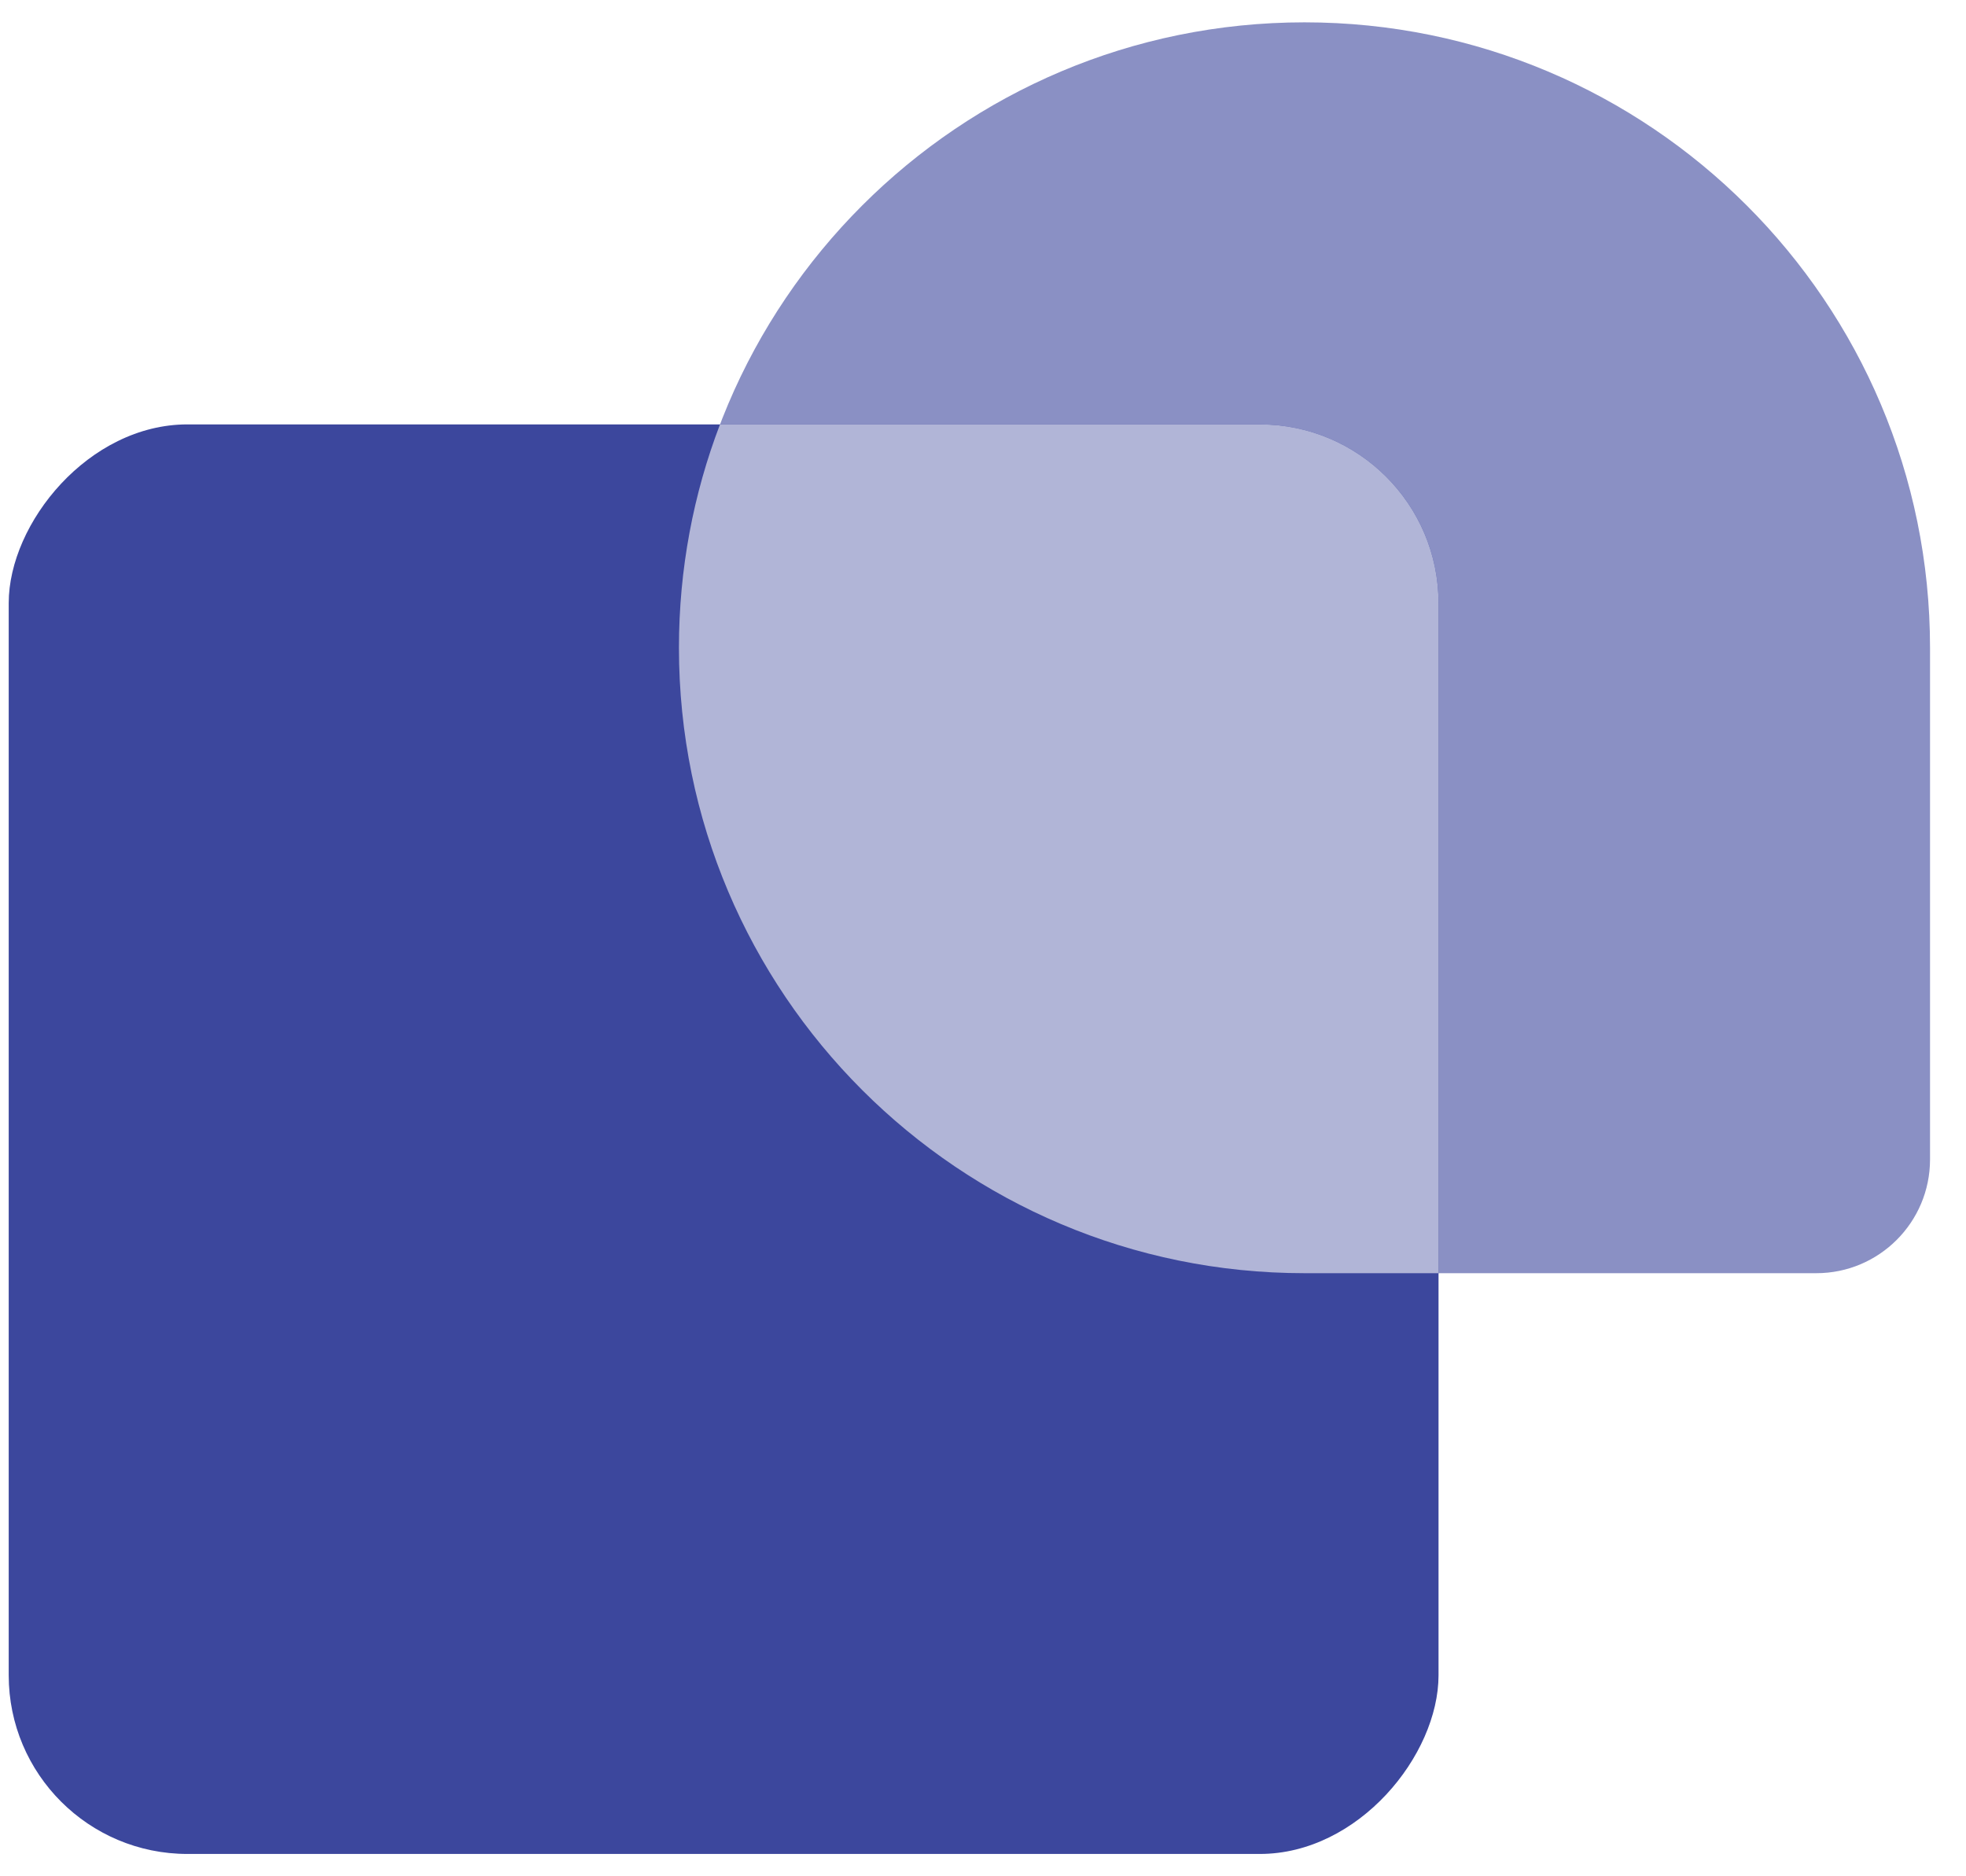
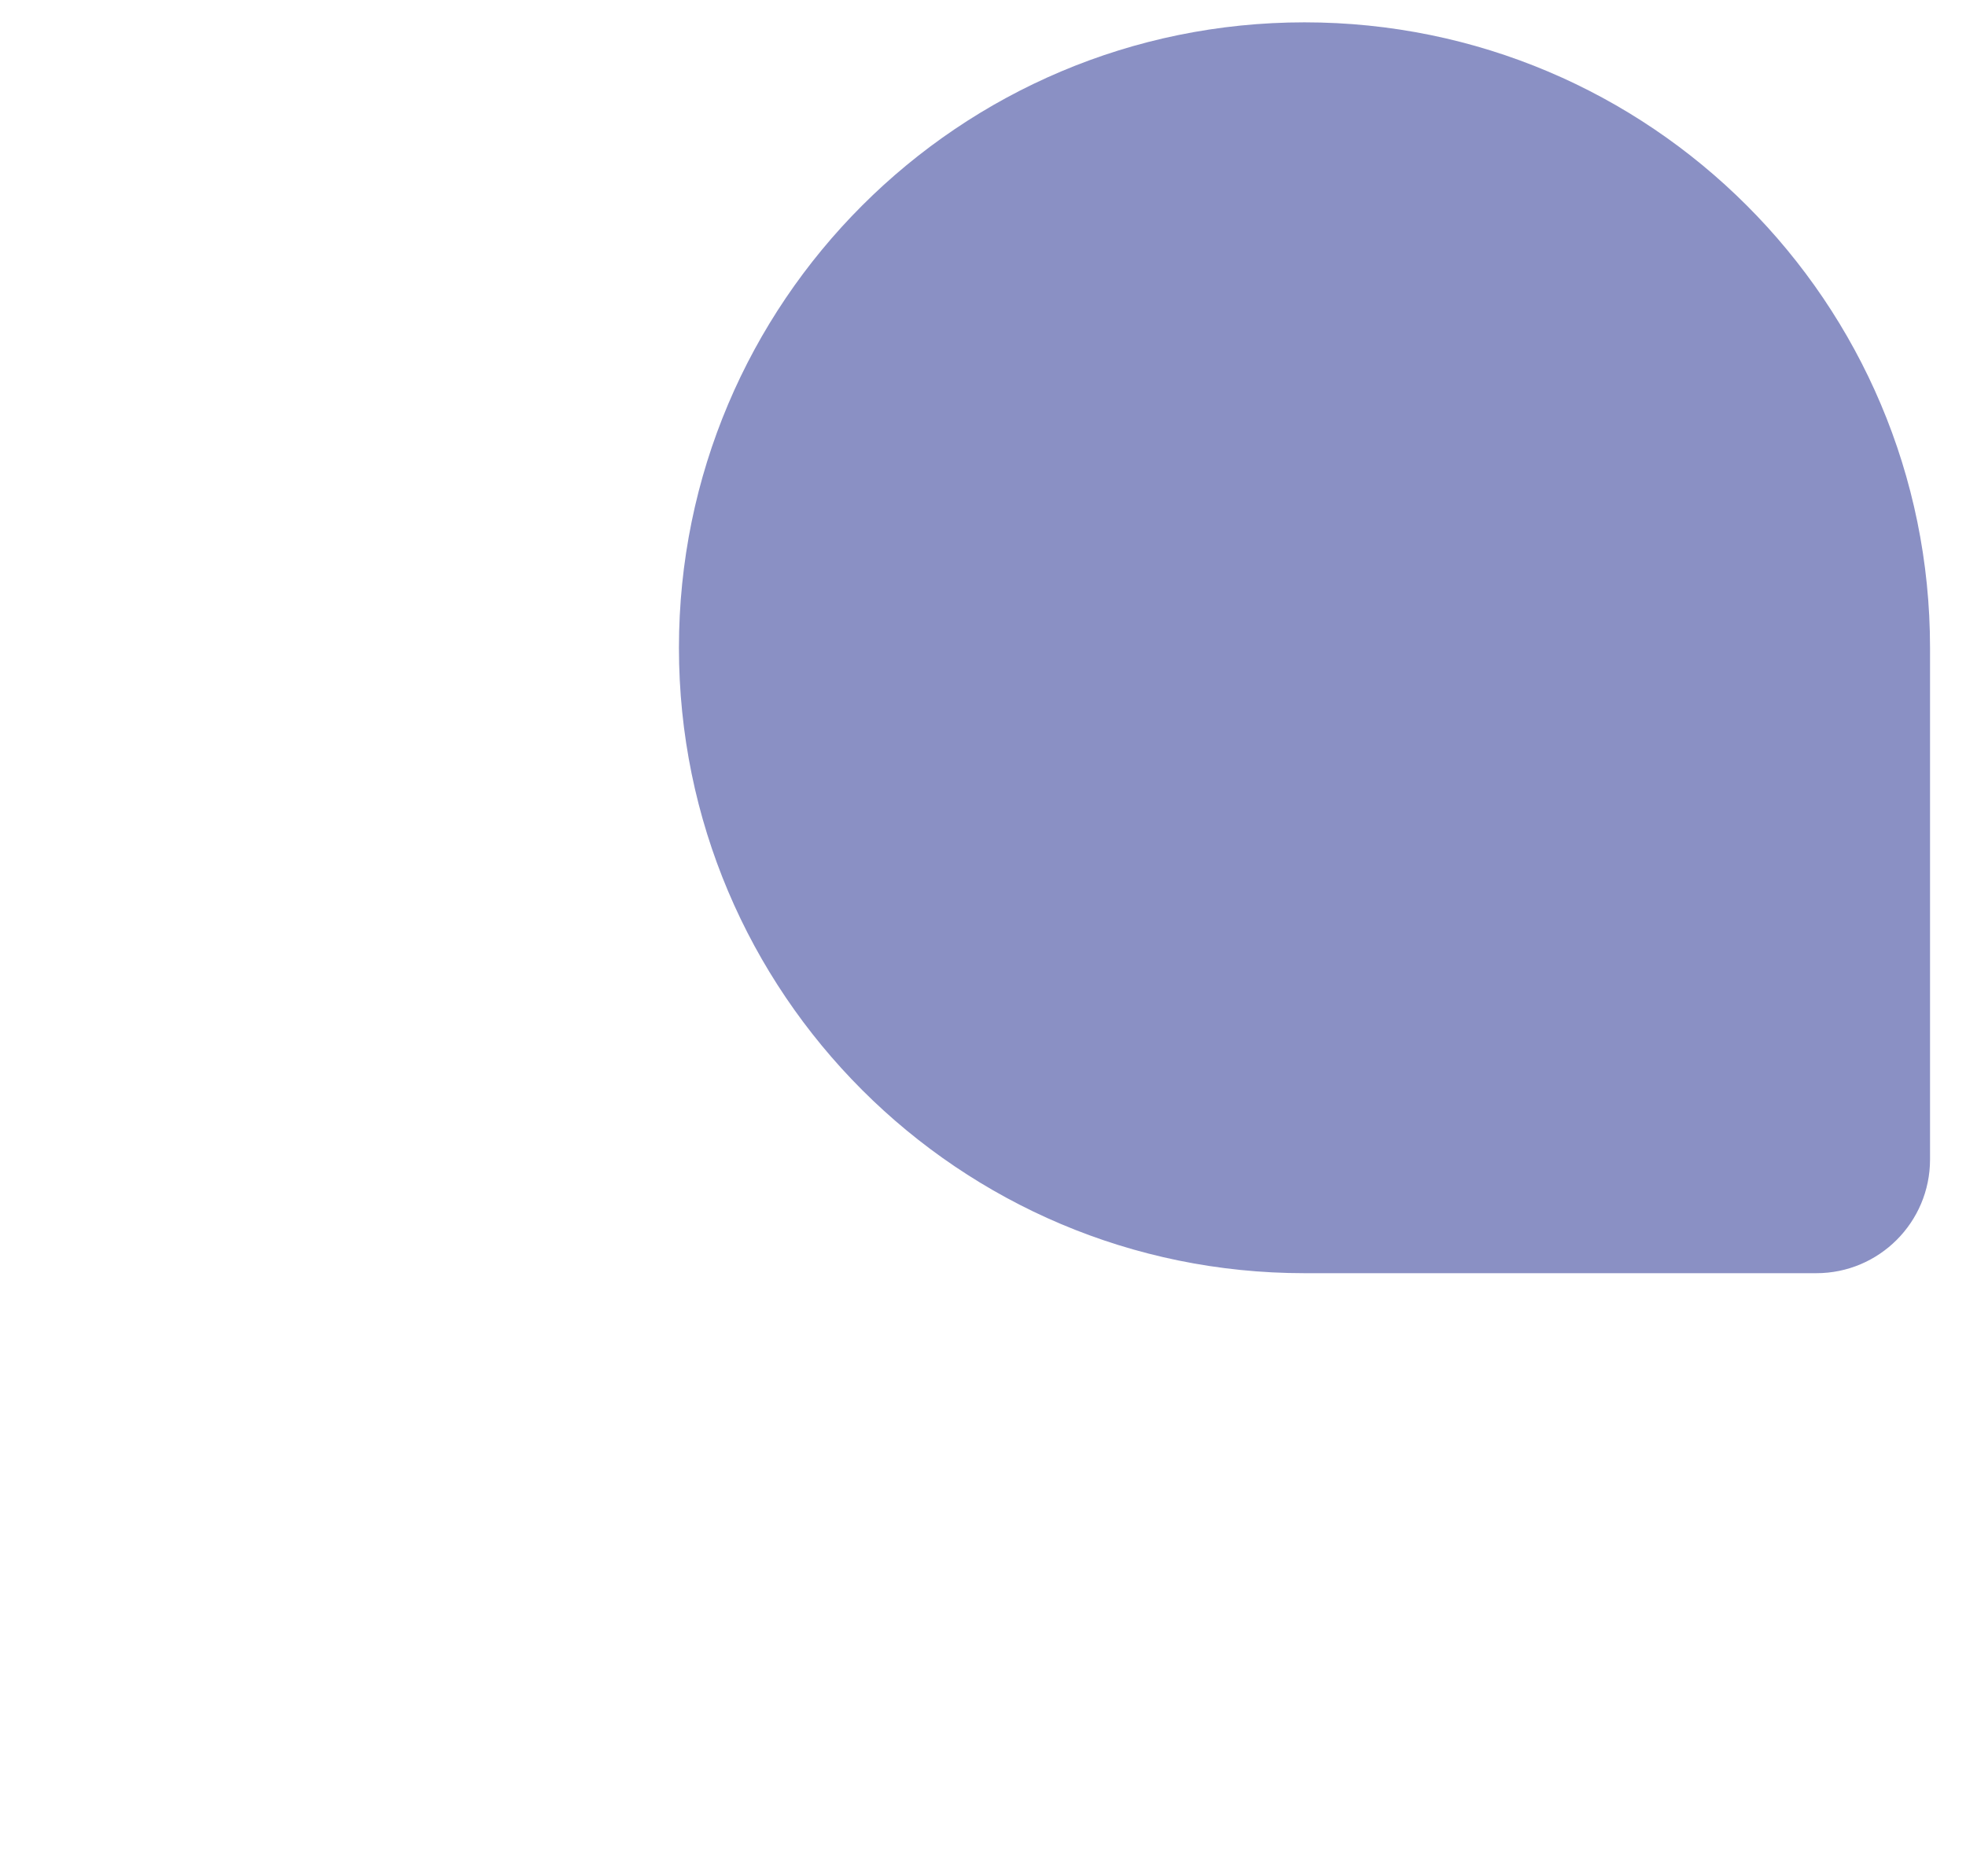
<svg xmlns="http://www.w3.org/2000/svg" width="44" height="42" viewBox="0 0 44 42" fill="none">
-   <path d="M15.195 14.5C15.195 6.768 21.463 0.5 29.195 0.5V0.5C36.927 0.5 43.195 6.768 43.195 14.5V25.954C43.195 27.36 42.055 28.5 40.65 28.5H29.195C21.463 28.5 15.195 22.232 15.195 14.5V14.5Z" fill="#8A90C4" />
-   <rect width="32" height="32" rx="4" transform="matrix(-1 0 0 1 32.195 9.5)" fill="#3C479D" />
-   <path fill-rule="evenodd" clip-rule="evenodd" d="M16.114 9.5C15.52 11.053 15.195 12.738 15.195 14.5C15.195 22.232 21.463 28.5 29.195 28.5H32.195V13.5C32.195 11.291 30.404 9.5 28.195 9.5H16.114Z" fill="#B1B5D7" />
+   <path d="M15.195 14.5C15.195 6.768 21.463 0.5 29.195 0.5V0.5C36.927 0.5 43.195 6.768 43.195 14.5V25.954C43.195 27.36 42.055 28.5 40.65 28.5H29.195C21.463 28.5 15.195 22.232 15.195 14.5Z" fill="#8A90C4" />
</svg>